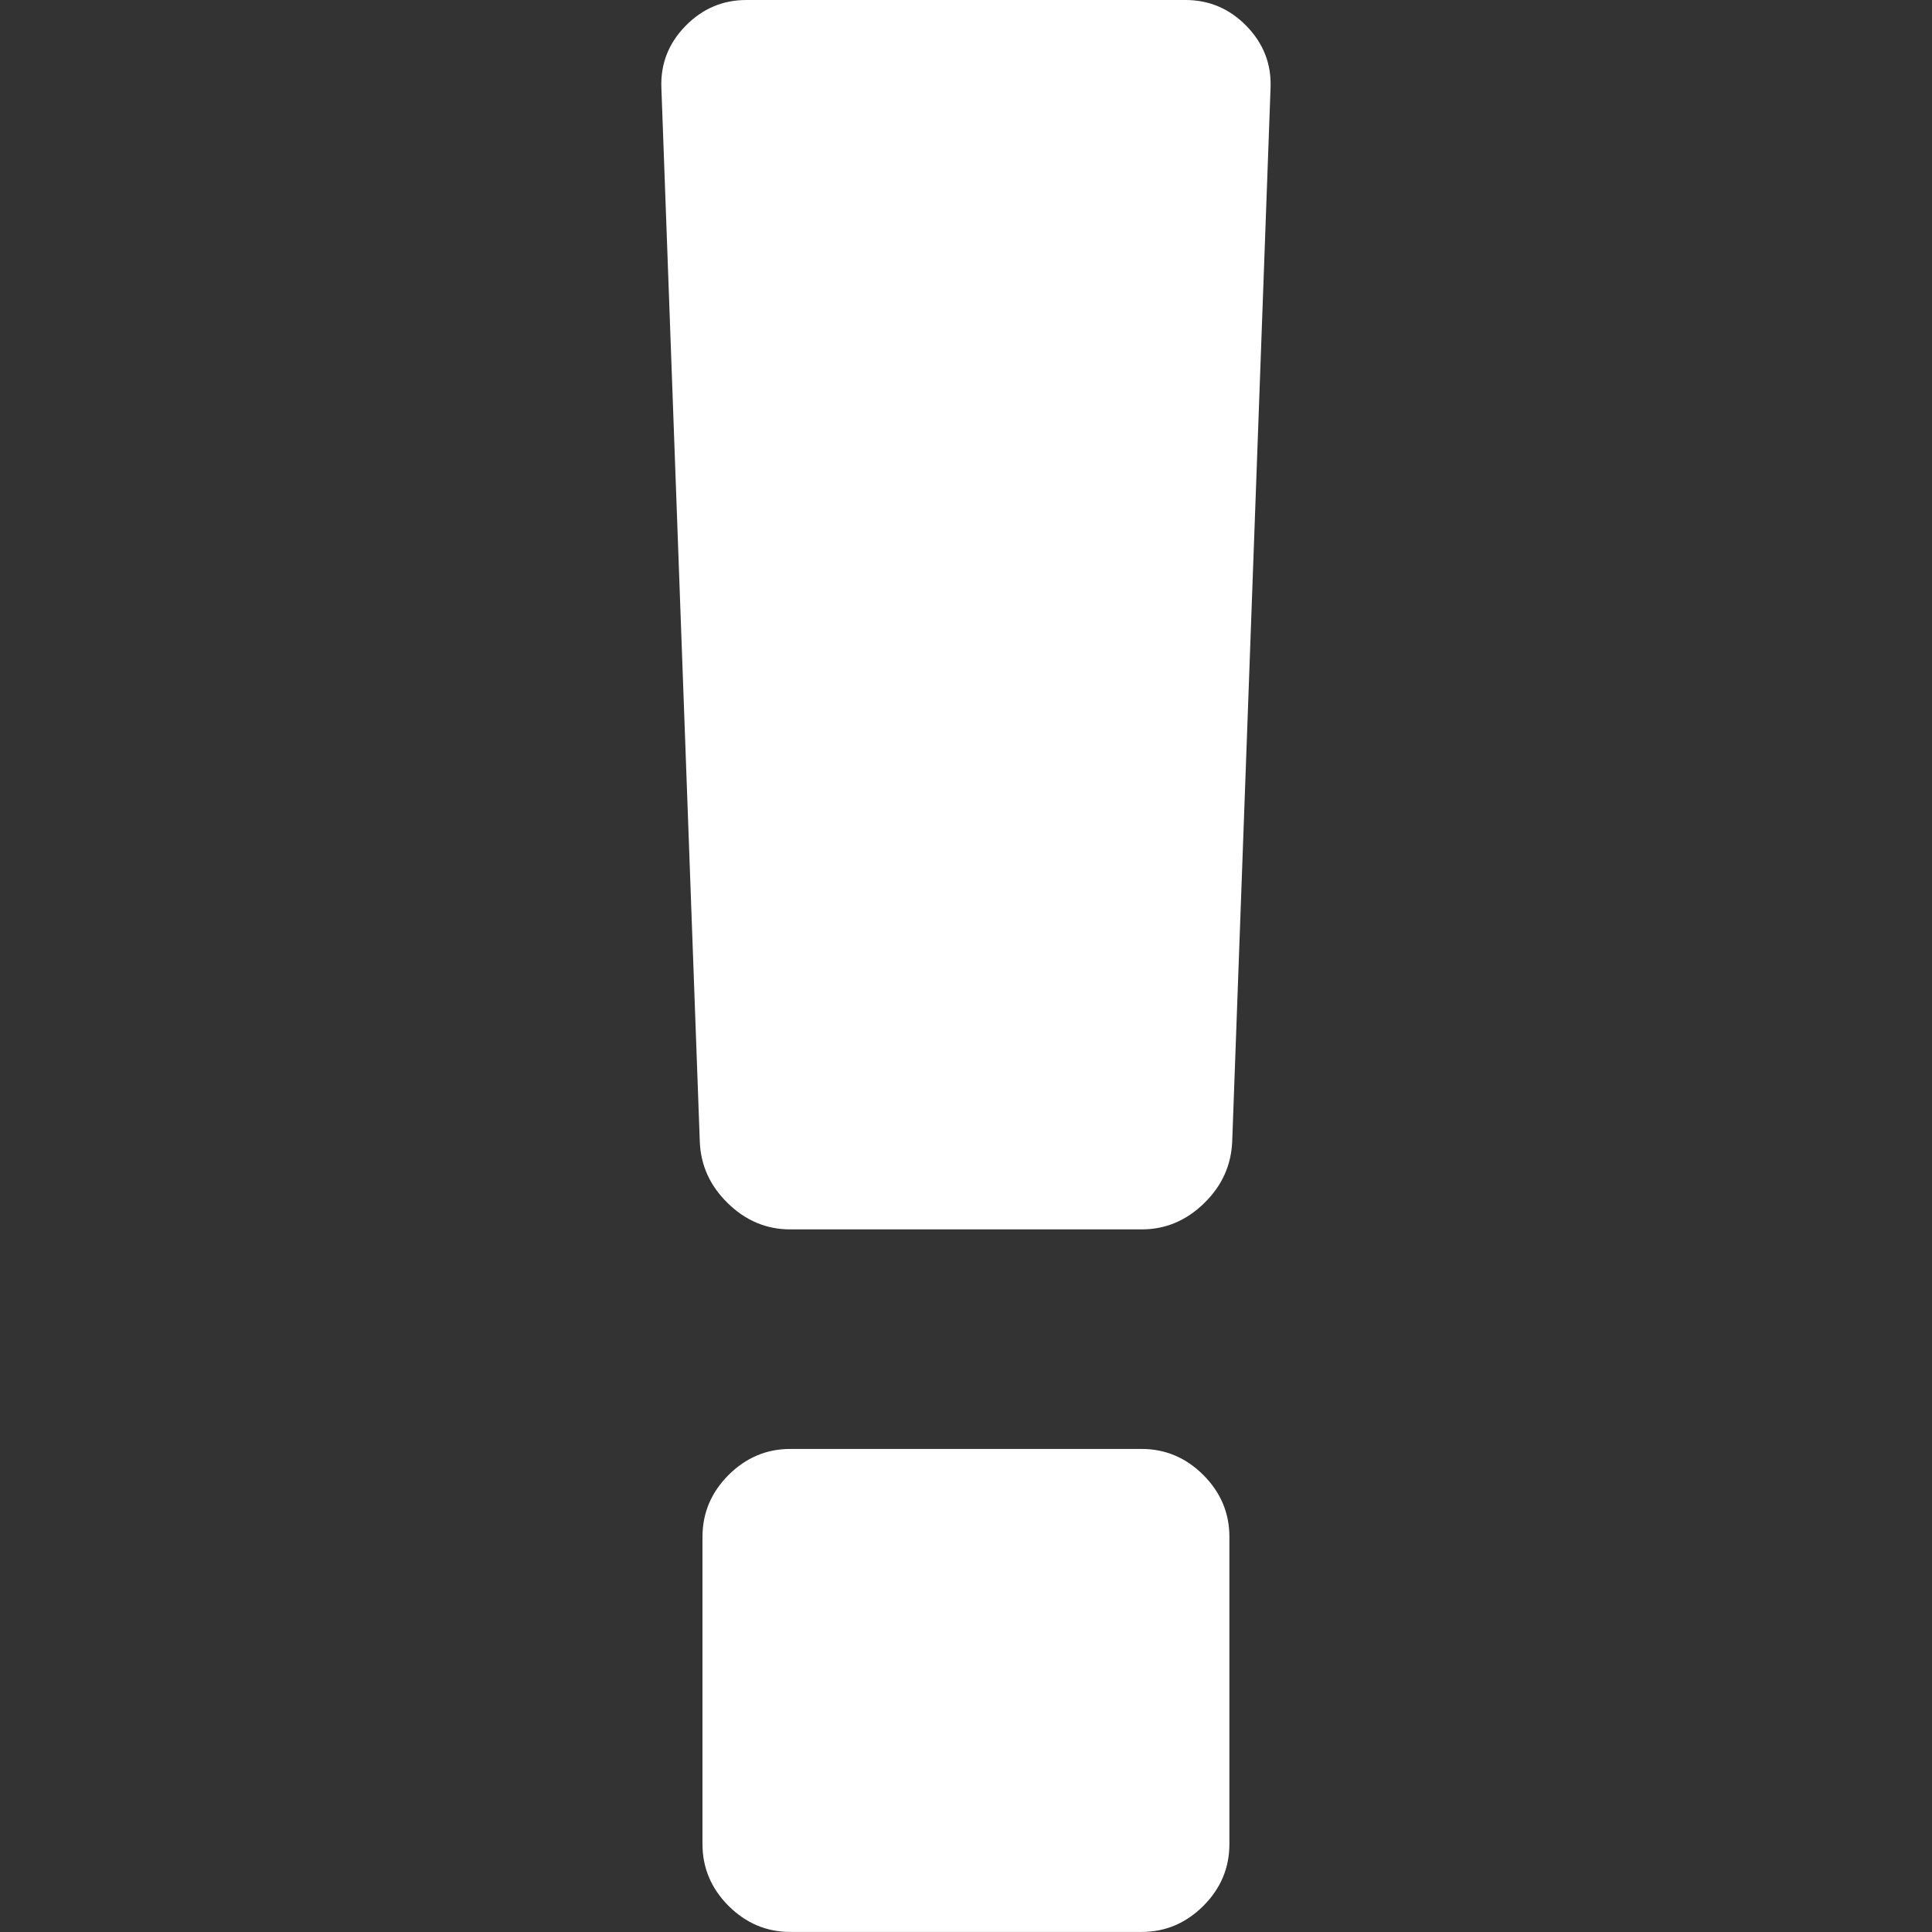
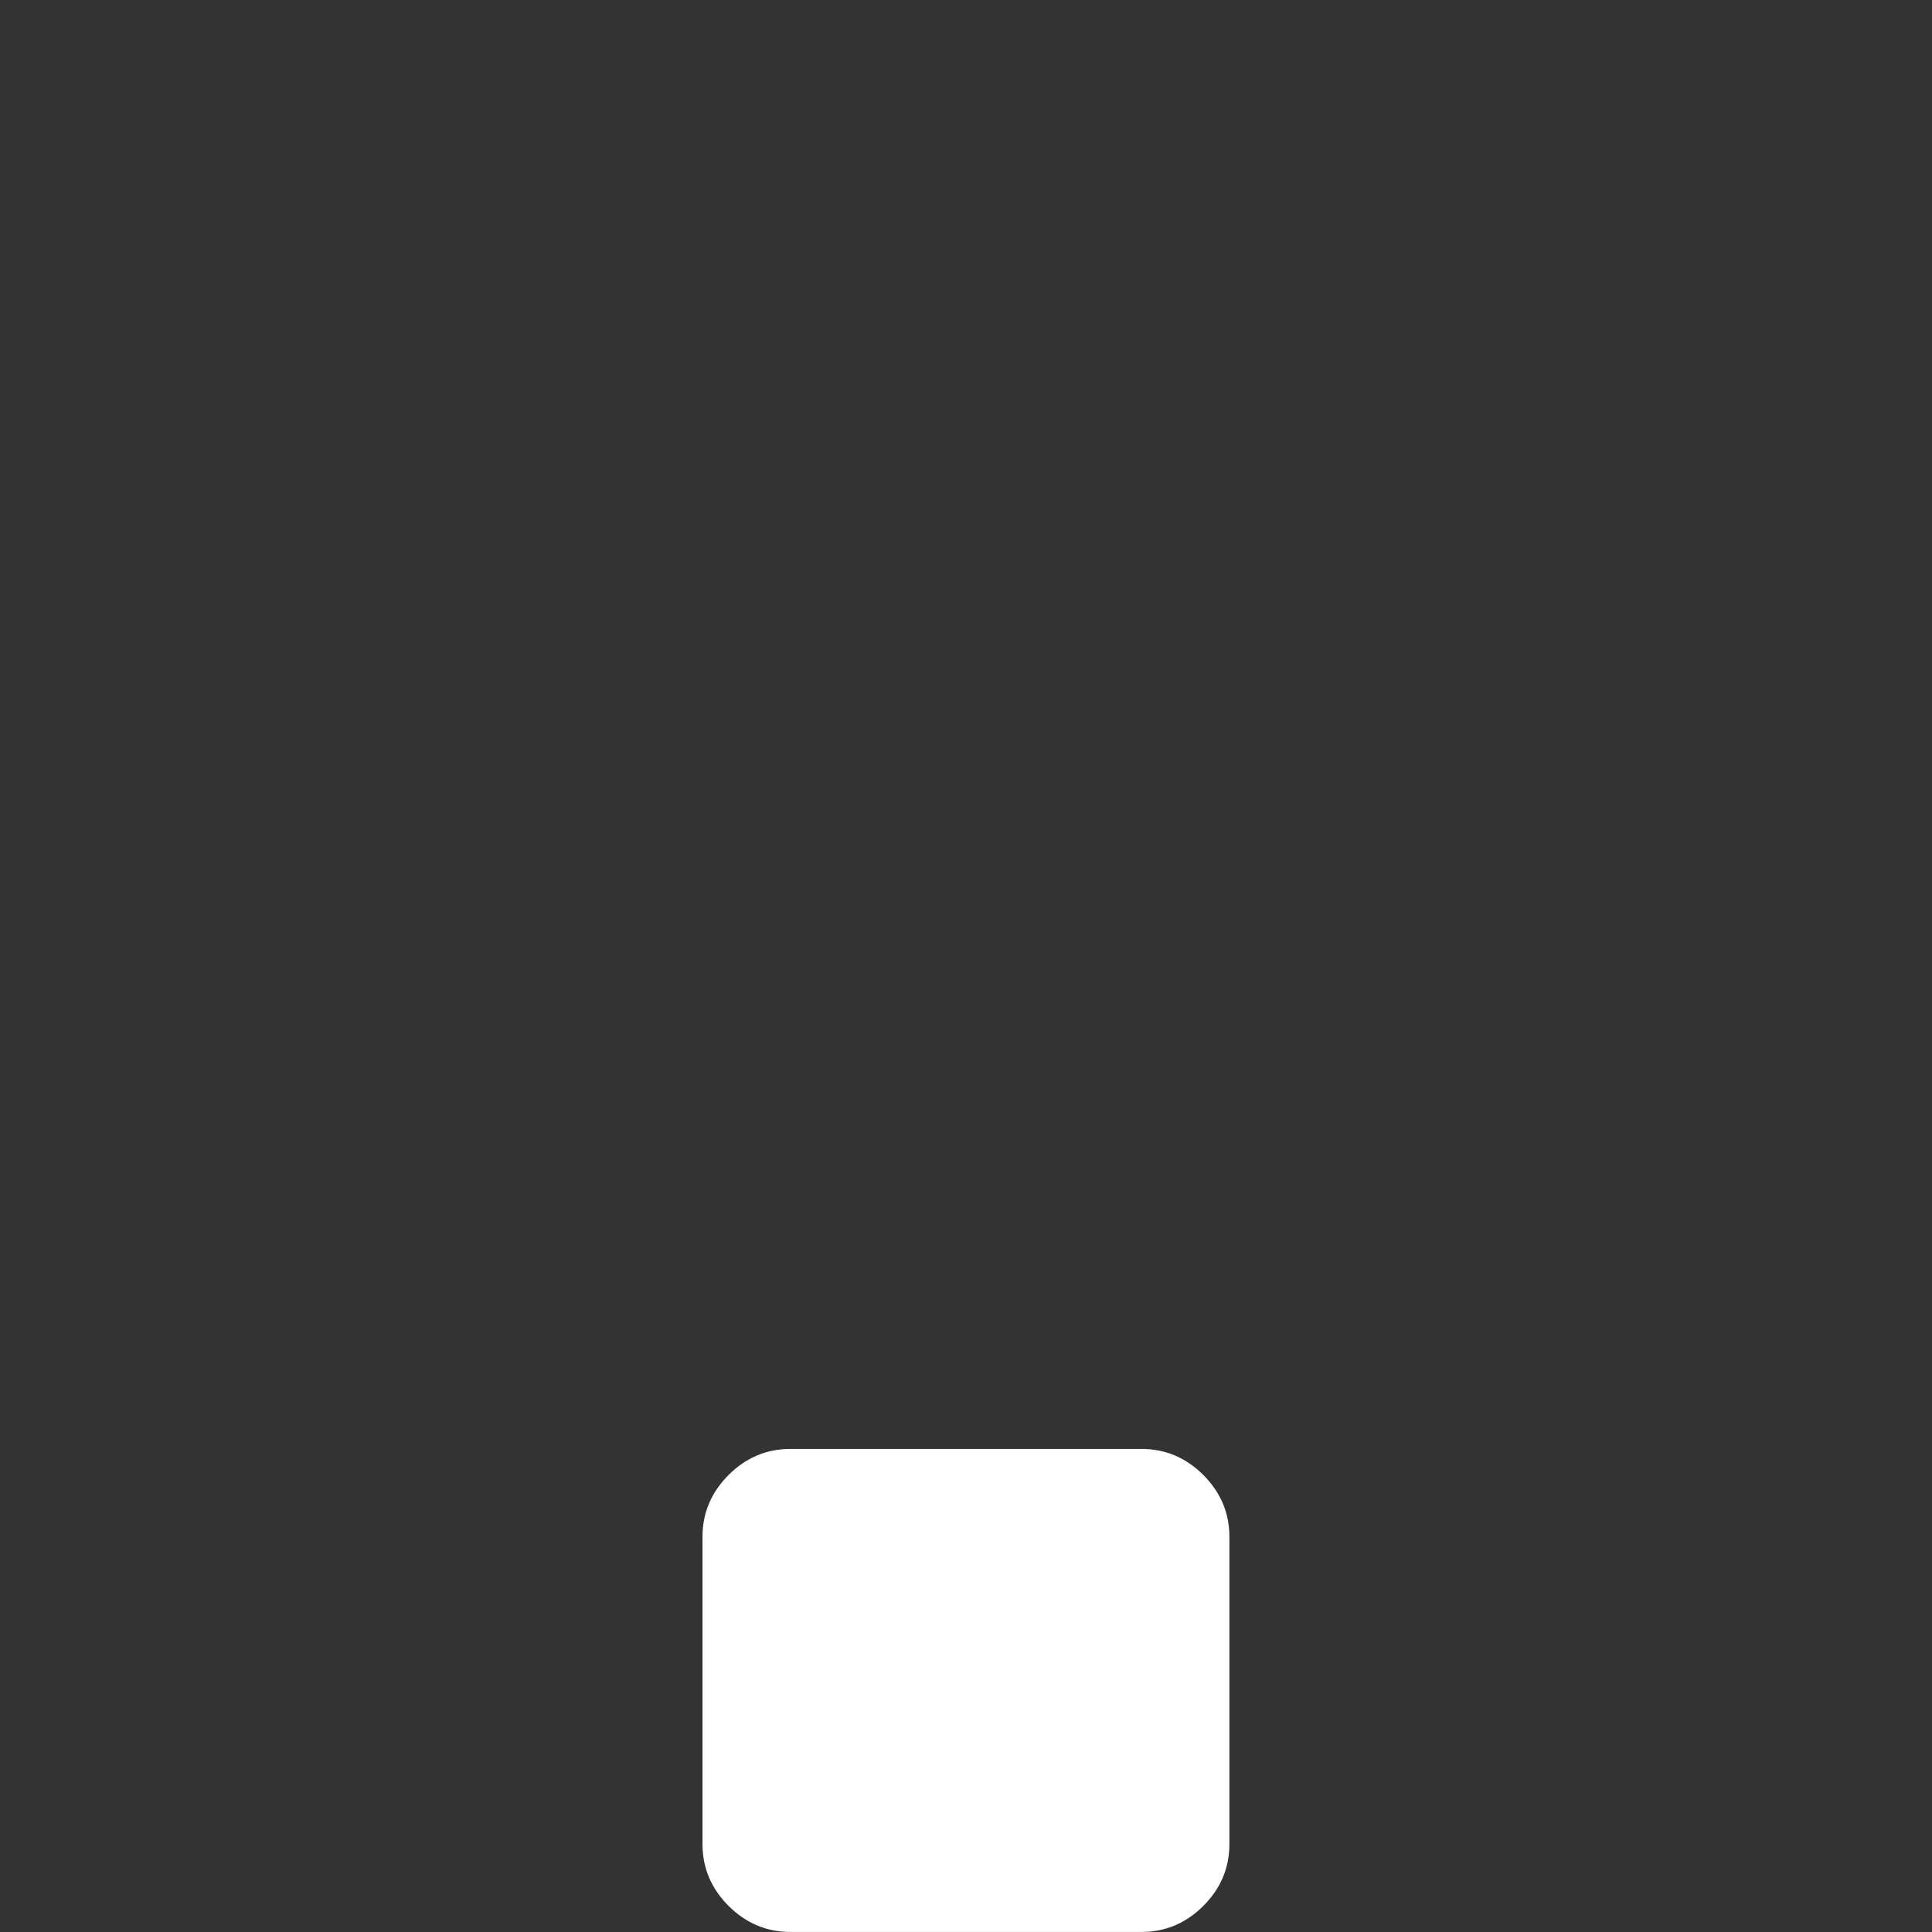
<svg xmlns="http://www.w3.org/2000/svg" viewBox="0 0 33.00 33.00" data-guides="{&quot;vertical&quot;:[],&quot;horizontal&quot;:[]}">
  <rect x="0" y="0" width="33.00" height="33.00" fill="#333333" stroke="none" />
  <defs />
  <path fill="#ffffff" stroke="none" fill-opacity="1" stroke-width="1" stroke-opacity="1" id="tSvg1696ac95283" title="Path 1" d="M19.499 24.749C17.499 24.749 15.499 24.749 13.499 24.749C13.093 24.749 12.741 24.898 12.444 25.194C12.148 25.491 11.999 25.843 11.999 26.249C11.999 27.999 11.999 29.749 11.999 31.499C11.999 31.905 12.148 32.257 12.444 32.554C12.742 32.85 13.093 32.999 13.499 32.999C15.499 32.999 17.5 32.999 19.5 32.999C19.905 32.999 20.257 32.85 20.554 32.554C20.851 32.257 20.999 31.905 20.999 31.499C20.999 29.749 20.999 27.999 20.999 26.249C20.999 25.843 20.85 25.491 20.554 25.194C20.257 24.898 19.905 24.749 19.499 24.749Z" />
-   <path fill="#ffffff" stroke="none" fill-opacity="1" stroke-width="1" stroke-opacity="1" id="tSvgb7d48bf625" title="Path 2" d="M21.292 0.445C21.003 0.149 20.655 0 20.249 0C17.749 0 15.249 0 12.749 0C12.343 0 11.996 0.149 11.707 0.445C11.418 0.742 11.281 1.094 11.297 1.5C11.515 7.5 11.734 13.499 11.953 19.499C11.968 19.905 12.128 20.257 12.433 20.553C12.738 20.851 13.093 20.999 13.499 20.999C15.499 20.999 17.5 20.999 19.5 20.999C19.905 20.999 20.261 20.851 20.566 20.553C20.871 20.257 21.03 19.905 21.047 19.499C21.265 13.499 21.484 7.5 21.702 1.5C21.718 1.094 21.581 0.743 21.292 0.445Z" />
</svg>